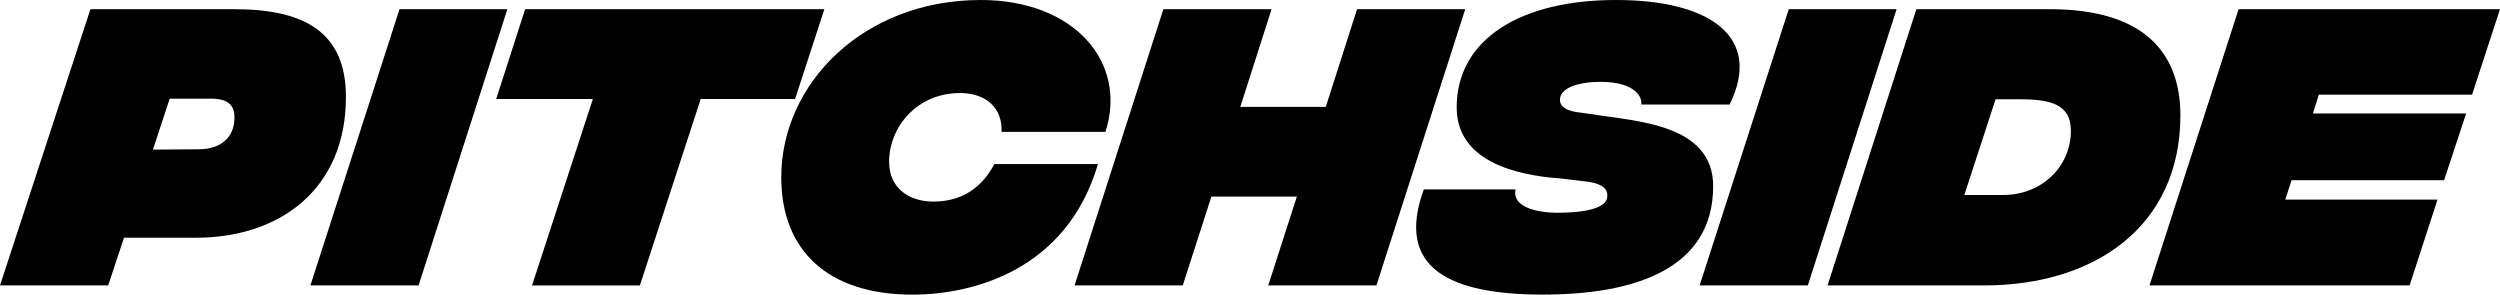
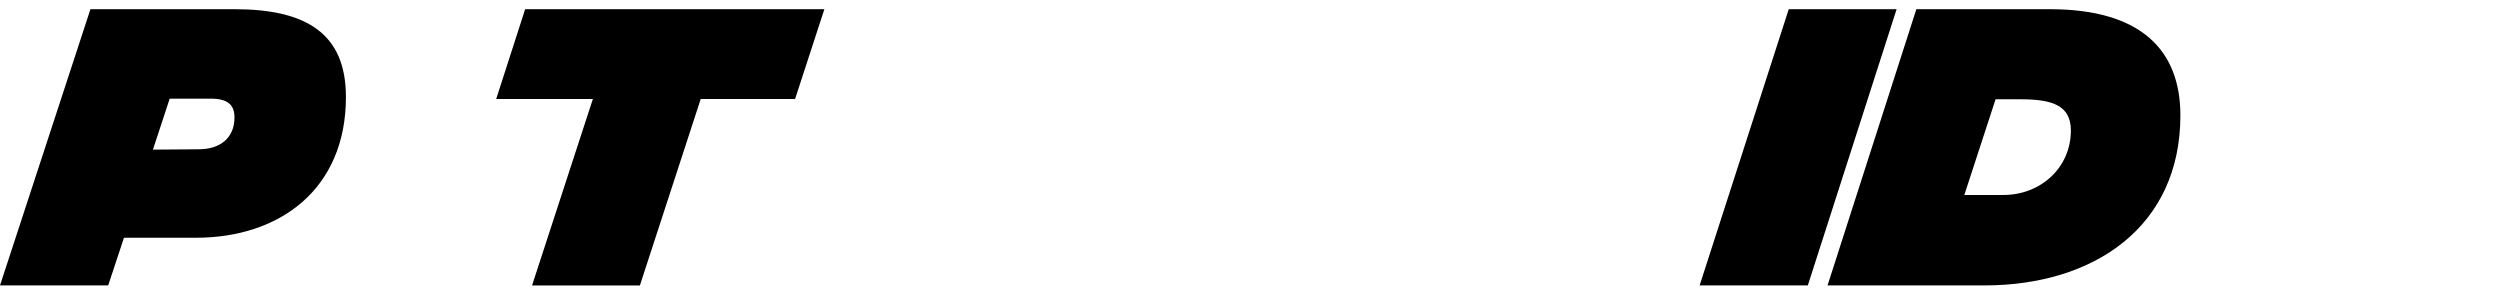
<svg xmlns="http://www.w3.org/2000/svg" viewBox="0 0 1035.25 122.01" id="Layer_2">
  <g id="Layer_2-2">
    <path d="m143.25,40.17c0,38.26-27.51,58.28-62.09,58.28h-29.82l-6.54,19.74H0L37.45,3.81h59.64c29.41,0,46.16,9.8,46.16,36.36Zm-46.16,8.44c0-4.9-2.45-7.76-9.8-7.76h-17.02l-6.94,21.11,18.93-.14c8.85,0,14.84-4.63,14.84-13.21h0Z" />
-     <path d="m165.44,3.81h44.66l-36.76,114.38h-44.8L165.44,3.81Z" />
    <path d="m329.25,40.99h-39.08l-25.19,77.21h-44.66l25.19-77.21h-40.03l11.98-37.17h123.91l-12.12,37.17Z" />
-     <path d="m323.52,73.39C323.52,34.72,357.43,0,406.17,0,444.7,0,467.04,25.6,457.78,54.6h-43.03c.41-10.08-6.67-16.07-17.16-16.07-18.11,0-29.41,14.3-29.41,28.46,0,11.3,8.71,16.48,18.25,16.48,8.31,0,18.52-2.72,25.33-15.52h42.89c-12.8,43.71-51.47,54.06-76.8,54.06-34.99,0-54.33-18.25-54.33-48.61h0Z" />
-     <path d="m606.75,3.81l-36.77,114.38h-44.8l11.85-36.77h-35.4l-11.85,36.77h-44.8L481.75,3.81h44.8l-12.94,40.44h35.4l12.94-40.44h44.8Z" />
-     <path d="m589.59,78.43h37.99c-1.5,6.94,7.9,9.67,17.57,9.67,10.76,0,20.42-1.77,20.42-6.81,0-1.09.68-5.31-9.94-6.26l-9.12-1.09c-10.35-.82-43.3-3.68-43.3-29.41,0-28.46,26.69-44.53,65.91-44.53s60.87,15.39,47.11,43.3h-36.63c.68-2.72-2.18-9.4-16.75-9.4-10.48,0-16.88,3-16.88,7.35,0,.95,0,4.36,7.9,5.31l5.99.82c16.88,2.86,49.56,3.68,49.56,29.68,0,34.59-32.95,44.93-70.53,44.93s-61.41-10.35-49.29-43.57h-.01Z" />
    <path d="m740.73,3.81h44.66l-36.77,114.38h-44.8L740.72,3.81h.01Z" />
    <path d="m793.56,3.81h55.28c37.99,0,54.06,17.16,54.06,43.98,0,46.16-35.81,70.4-81.16,70.4h-64.95L793.56,3.81Zm36.08,76.93c15.39,0,27.91-11.3,27.91-26.69,0-10.62-8.03-12.94-20.97-12.94h-10.21l-12.94,39.63h16.21Z" />
-     <path d="m960.23,39.22l-2.45,7.76h63.45l-9.12,27.64h-63.18l-2.59,8.03h63.04l-11.57,35.54h-107.71L927,3.81h108.25l-11.57,35.4h-63.45Z" />
  </g>
</svg>